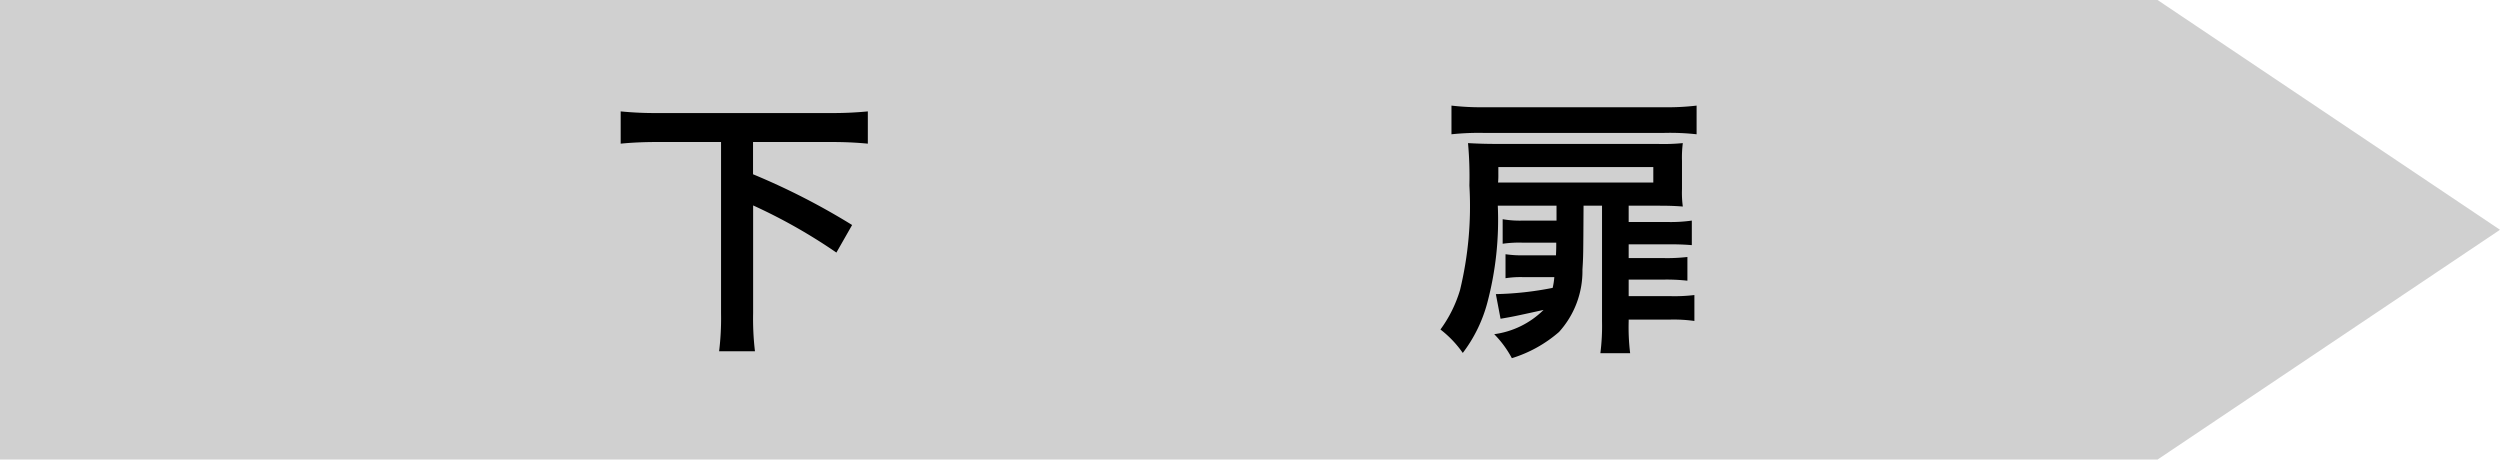
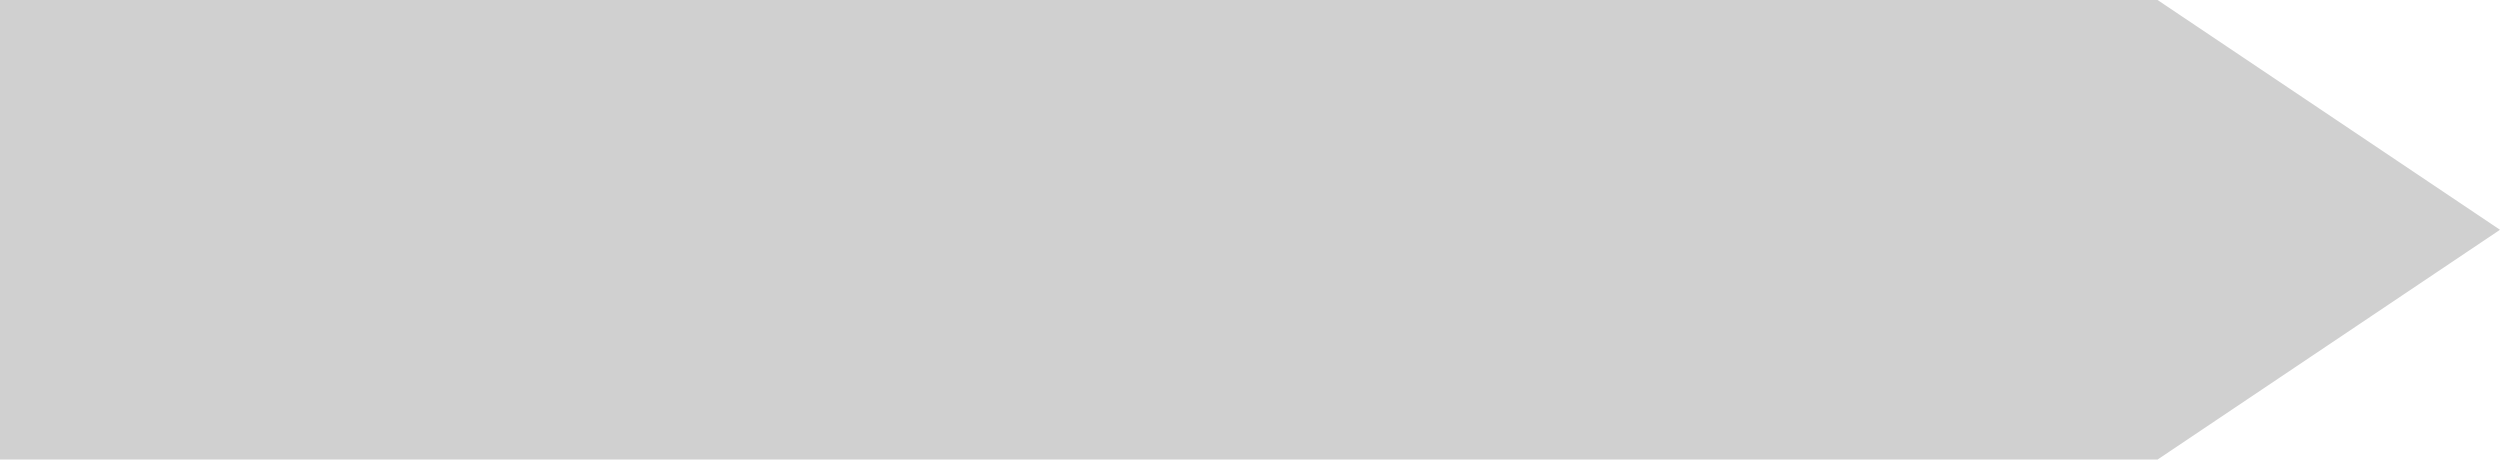
<svg xmlns="http://www.w3.org/2000/svg" width="136" height="25" viewBox="0 0 136 25">
  <g id="グループ_86" data-name="グループ 86" transform="translate(-538 -441)">
-     <path id="合体_3" data-name="合体 3" d="M117.37,0,136,12.5,117.37,25ZM0,25V0H117.37V25Z" transform="translate(538 441)" fill="#d0d0d0" />
-     <path id="パス_120" data-name="パス 120" d="M6.225-10.275V-.96A14.851,14.851,0,0,1,6.12,1.11H8.07a14.994,14.994,0,0,1-.1-2.07V-6.825a29.68,29.68,0,0,1,4.53,2.565l.855-1.5A37.792,37.792,0,0,0,7.965-8.52v-1.755H12.2c.765,0,1.38.03,2.01.09V-11.94a19.773,19.773,0,0,1-2.01.09H2.775a19.157,19.157,0,0,1-2.01-.09v1.755c.6-.06,1.26-.09,2.01-.09ZM49.845-6a5.408,5.408,0,0,1-1.1-.075V-4.74a6.323,6.323,0,0,1,1.065-.06H51.66c0,.3,0,.3-.015.69H49.9a6.091,6.091,0,0,1-1-.06v1.305a5.242,5.242,0,0,1,.93-.06h1.725a3.943,3.943,0,0,1-.09.585A17.6,17.6,0,0,1,48.375-2L48.63-.66c.7-.12.7-.12,2.34-.48A4.7,4.7,0,0,1,48.285.18a5.583,5.583,0,0,1,.96,1.305A7.093,7.093,0,0,0,51.81.06a4.929,4.929,0,0,0,1.275-3.39c.045-.72.045-.72.06-3.48H54.15V-.525a11.735,11.735,0,0,1-.09,1.74h1.62A11.646,11.646,0,0,1,55.6-.525v-.09H57.87a8.153,8.153,0,0,1,1.305.075V-1.95a8.875,8.875,0,0,1-1.305.06H55.6v-.9h1.92a9.917,9.917,0,0,1,1.275.06V-4.02a9.624,9.624,0,0,1-1.275.06H55.6v-.75h2.16c.57,0,.9.015,1.275.045V-6a8.247,8.247,0,0,1-1.4.075H55.6V-6.81H57.18c.675,0,.96.015,1.365.045A5.66,5.66,0,0,1,58.5-7.71V-9.255a6.144,6.144,0,0,1,.045-.96,10.782,10.782,0,0,1-1.365.045H48.495c-.645,0-1.11-.015-1.635-.045a20.06,20.06,0,0,1,.075,2.31,19.341,19.341,0,0,1-.51,5.685A7,7,0,0,1,45.36-.075,5.709,5.709,0,0,1,46.575,1.2,7.843,7.843,0,0,0,47.91-1.53a17.538,17.538,0,0,0,.57-5.28h3.195V-6Zm-1.35-2.07a4.369,4.369,0,0,0,.015-.465V-8.91h8.43v.84Zm10.8-4.185a13.533,13.533,0,0,1-1.74.09h-9.87a13.937,13.937,0,0,1-1.725-.09v1.56a14.135,14.135,0,0,1,1.725-.075H57.54a13.076,13.076,0,0,1,1.755.075Z" transform="translate(571 459)" />
+     <path id="合体_3" data-name="合体 3" d="M117.37,0,136,12.5,117.37,25M0,25V0H117.37V25Z" transform="translate(538 441)" fill="#d0d0d0" />
  </g>
</svg>